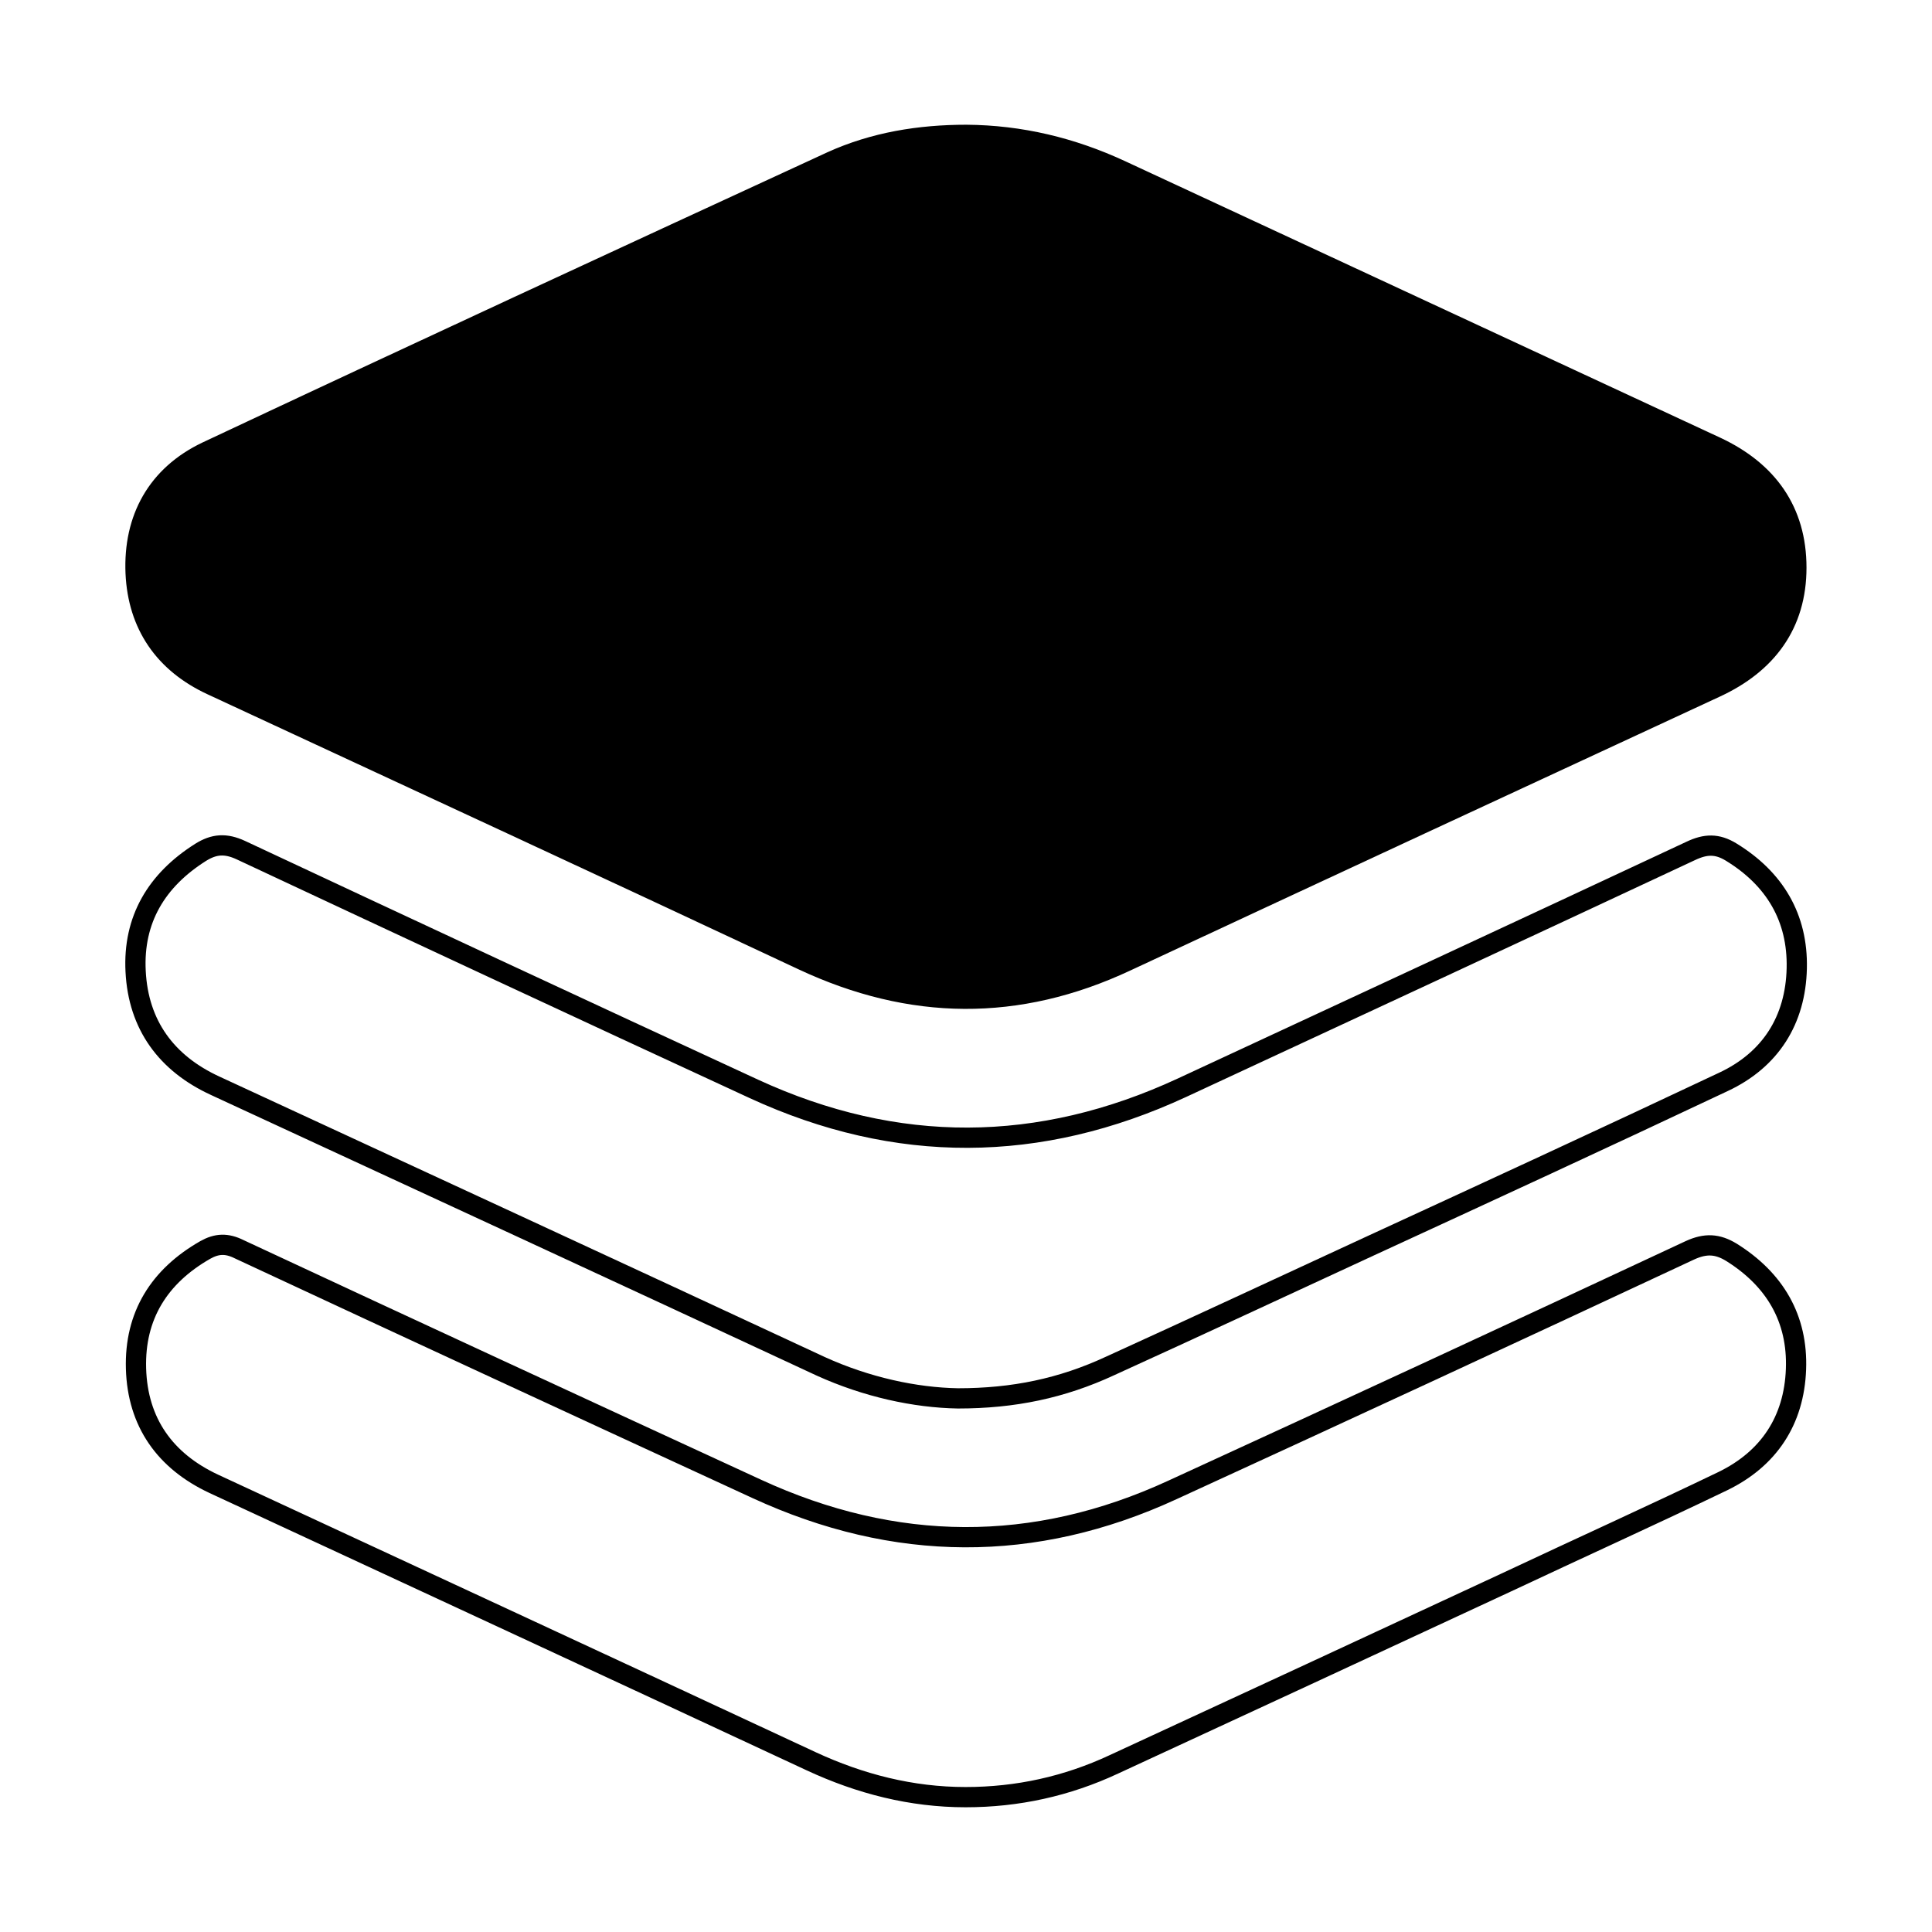
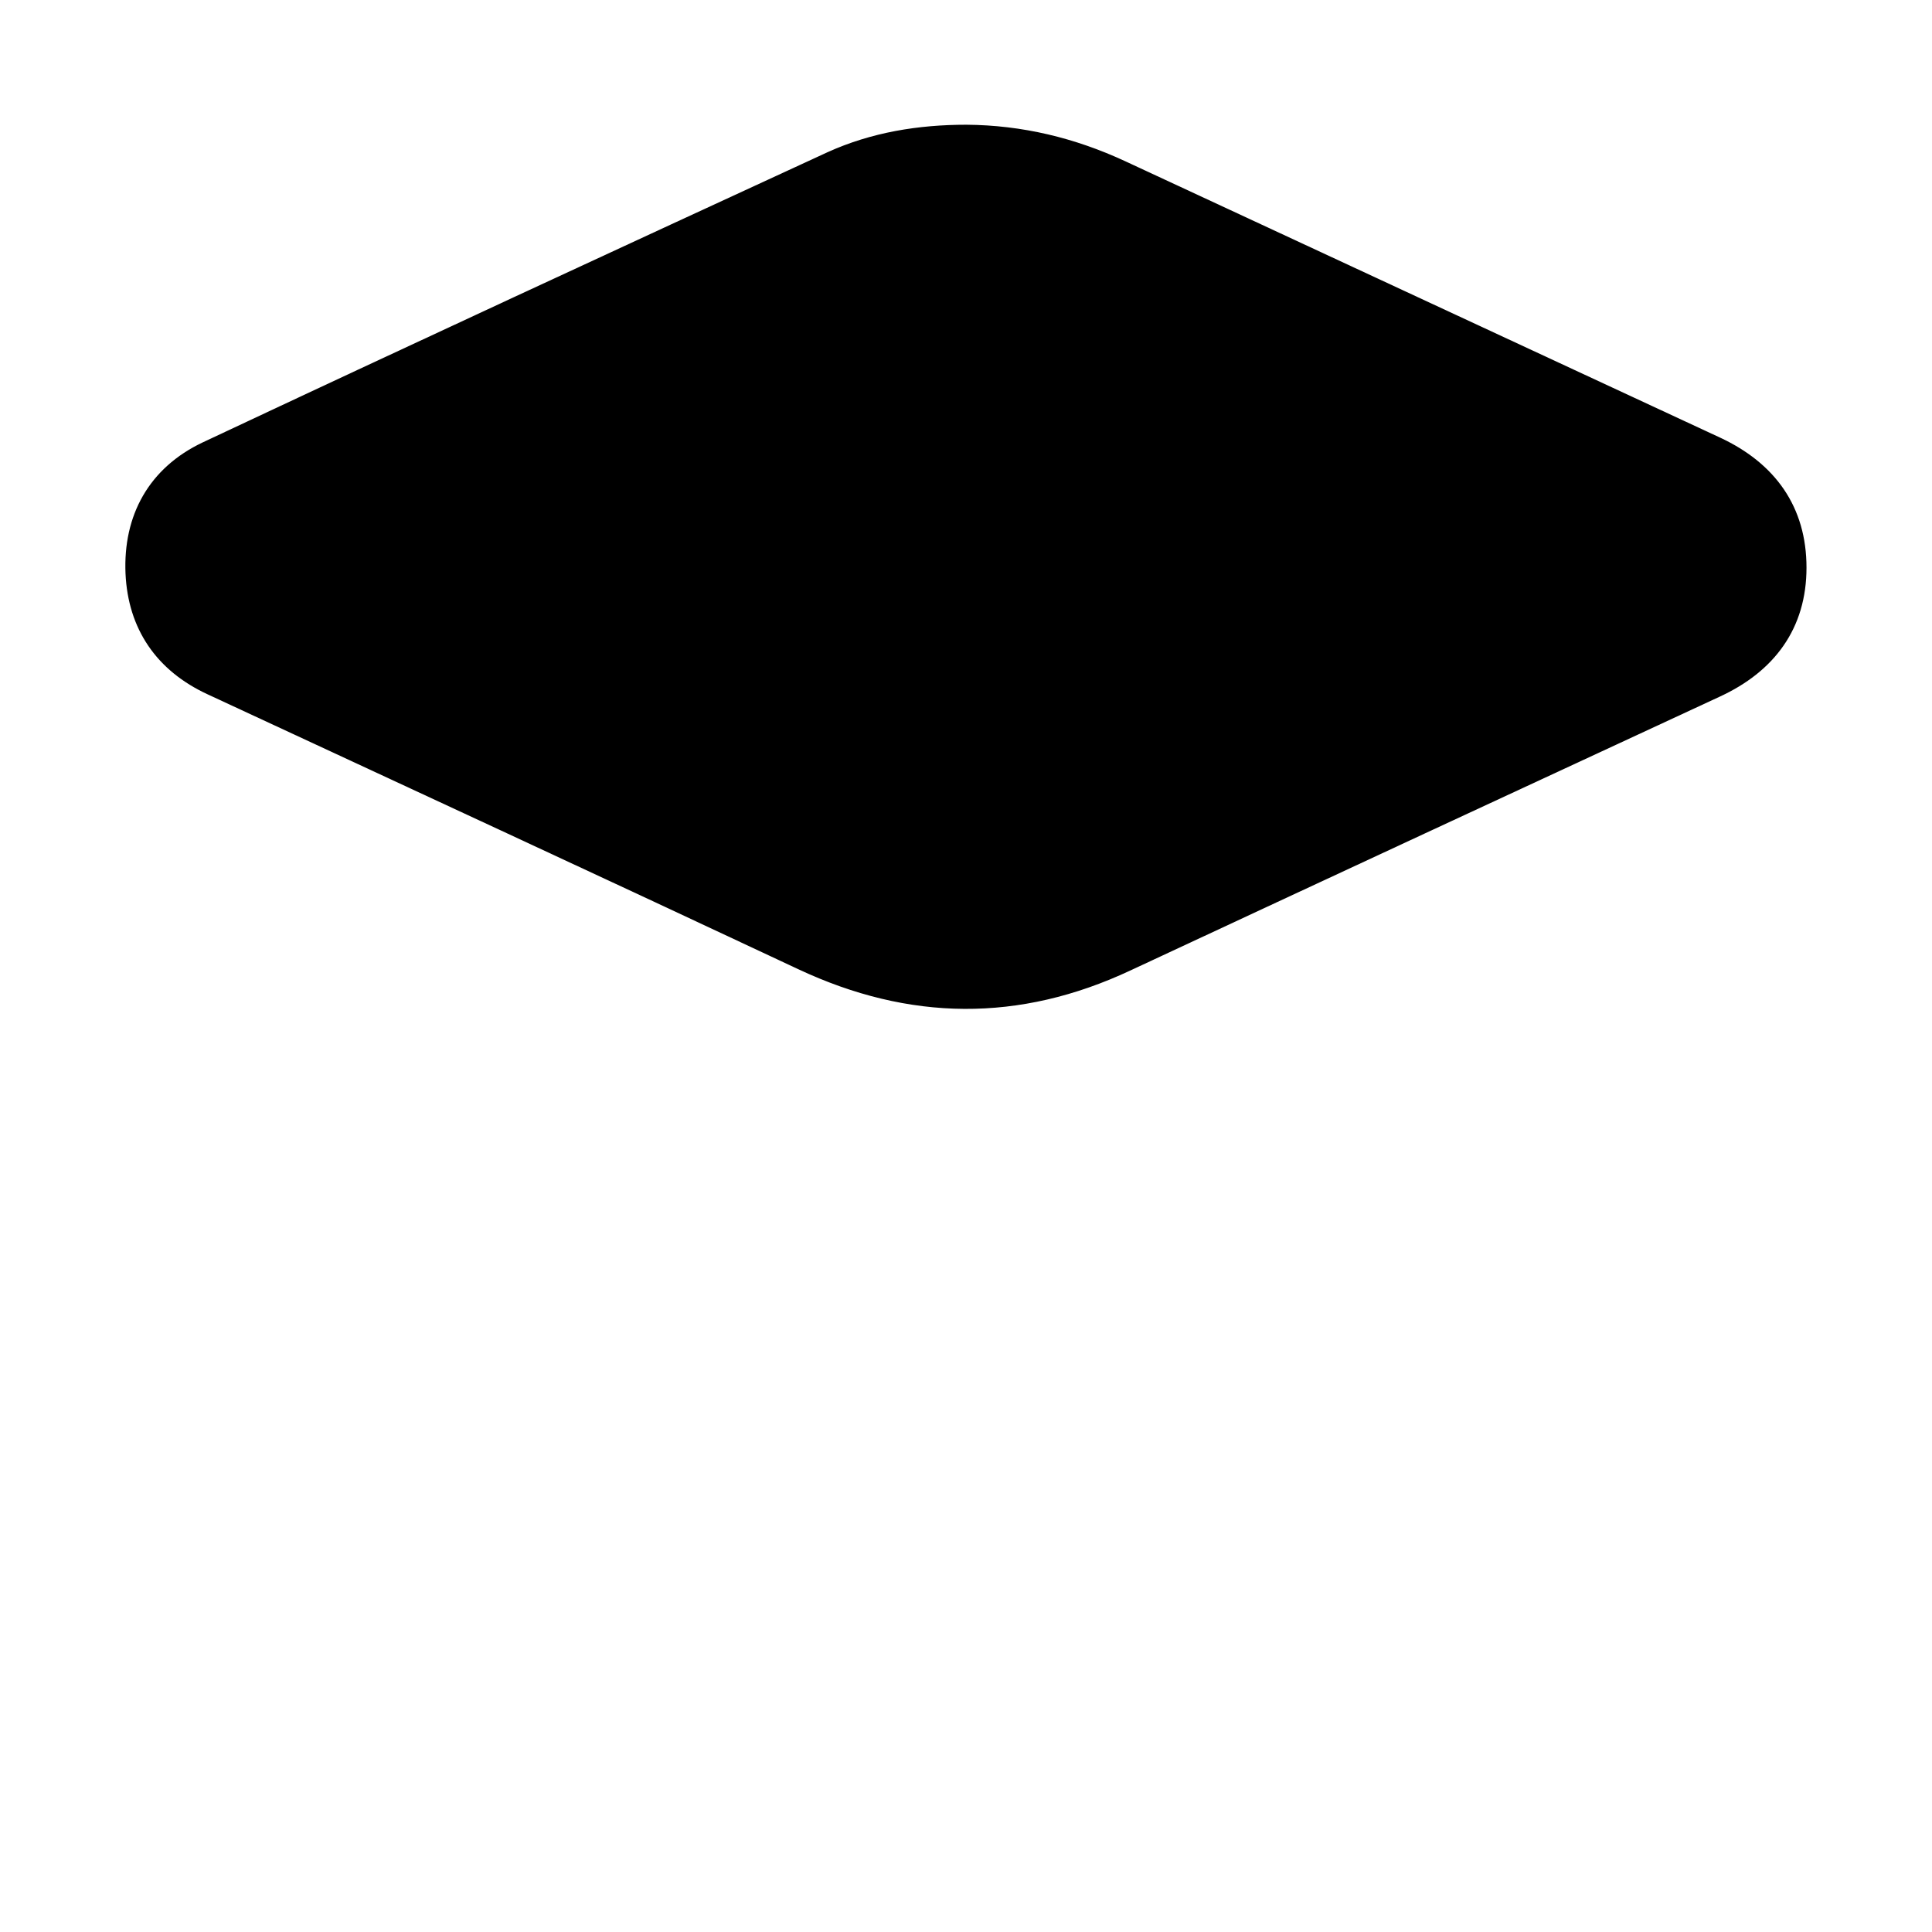
<svg xmlns="http://www.w3.org/2000/svg" xml:space="preserve" style="enable-background:new 0 0 500 500;" viewBox="0 0 500 500" y="0px" x="0px" id="Declutter" version="1.1">
  <style type="text/css">
	.st0{stroke:#000000;stroke-width:5.24;stroke-miterlimit:10;}
	.st1{fill:none;stroke:#000000;stroke-width:5.24;stroke-miterlimit:10;}
</style>
  <path d="M250.1,34.9c14,0.1,27.3,3.3,40,9.2c51.4,23.9,102.7,47.7,154.1,71.6c13.2,6.2,20.7,16.5,20.7,31.2  s-7.7,24.9-20.9,31c-50.9,23.6-101.8,47.2-152.6,70.9c-28,13.1-55.6,12.8-83.6-0.3c-50.9-23.9-102-47.5-153-71.2  c-12.3-5.7-19.1-15.6-19.7-29c-0.6-14.1,5.6-25.3,18.4-31.4c53.8-25.3,107.7-50.2,161.7-75.1C226.2,36.8,238,34.9,250.1,34.9  L250.1,34.9z" class="st0" />
-   <path d="M249.9,465.1c-14,0-27.3-3.4-40-9.3c-51.5-24-103.1-47.9-154.6-71.8c-12.6-5.9-19.7-15.9-20.1-29.8  c-0.4-13.7,6-23.9,17.9-30.7c3-1.7,5.6-1.8,8.8-0.2c44.6,20.8,89.2,41.4,133.9,62c35.8,16.5,71.8,16.8,107.6,0.3  c44.7-20.5,89.4-41.2,133.9-62c4.1-1.9,7.2-1.7,10.8,0.5c11.2,7,17.2,17.1,16.7,30.3c-0.5,13.2-7,23.1-18.9,28.9  c-18.7,9-37.5,17.5-56.2,26.3c-33.8,15.7-67.6,31.4-101.4,47C276.1,462.3,263.3,465.1,249.9,465.1L249.9,465.1z" class="st1" />
-   <path d="M247.9,361.9c-11.1-0.2-23.6-2.9-35.5-8.3C160.2,329.3,108,305.2,55.7,281c-12.6-5.8-19.9-15.7-20.6-29.6  c-0.7-13.4,5.4-23.6,16.8-30.8c3.5-2.2,6.5-2.4,10.4-0.6c44.2,20.7,88.4,41.3,132.8,61.8c36.9,17,73.9,16.8,110.8-0.3  c43.9-20.4,87.9-40.8,131.7-61.3c3.8-1.8,6.8-1.9,10.4,0.3c11.3,6.9,17.3,17,17,30.1c-0.3,13.4-6.8,23.7-19,29.4  c-30.5,14.4-61.1,28.5-91.7,42.6c-22.3,10.3-44.6,20.7-67,30.9C274.8,359.3,262.3,361.9,247.9,361.9L247.9,361.9z" class="st1" />
</svg>